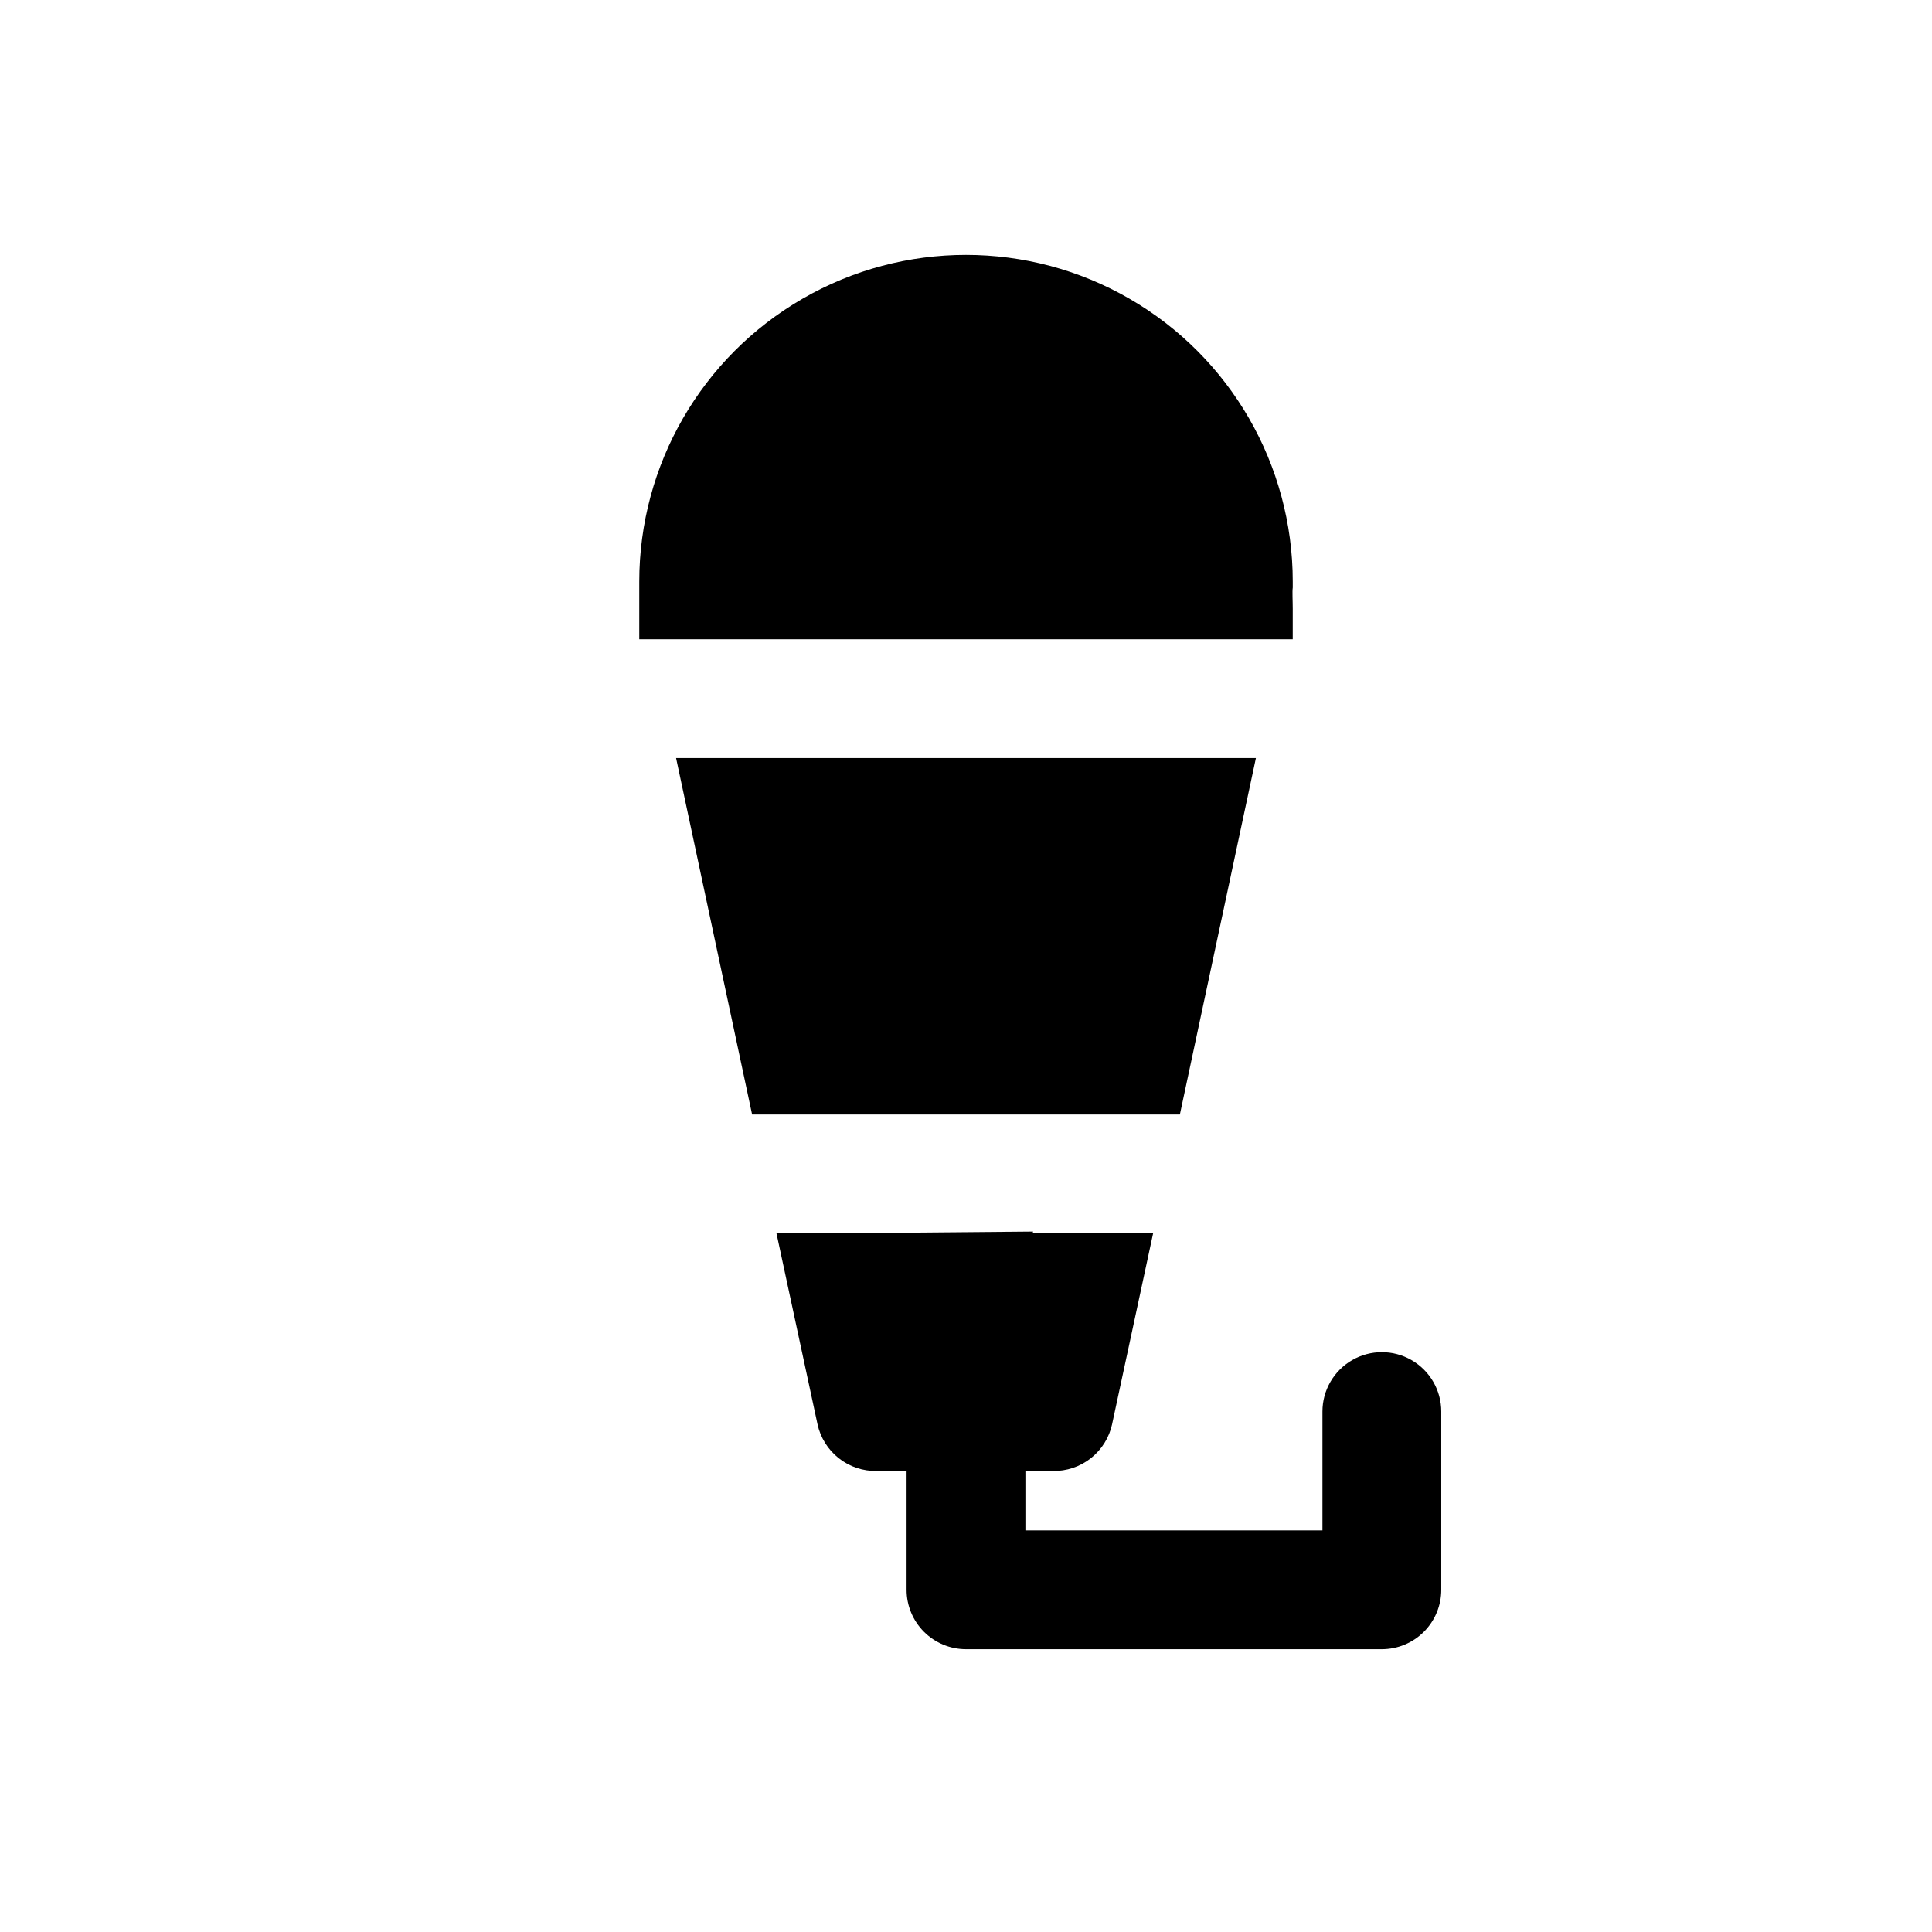
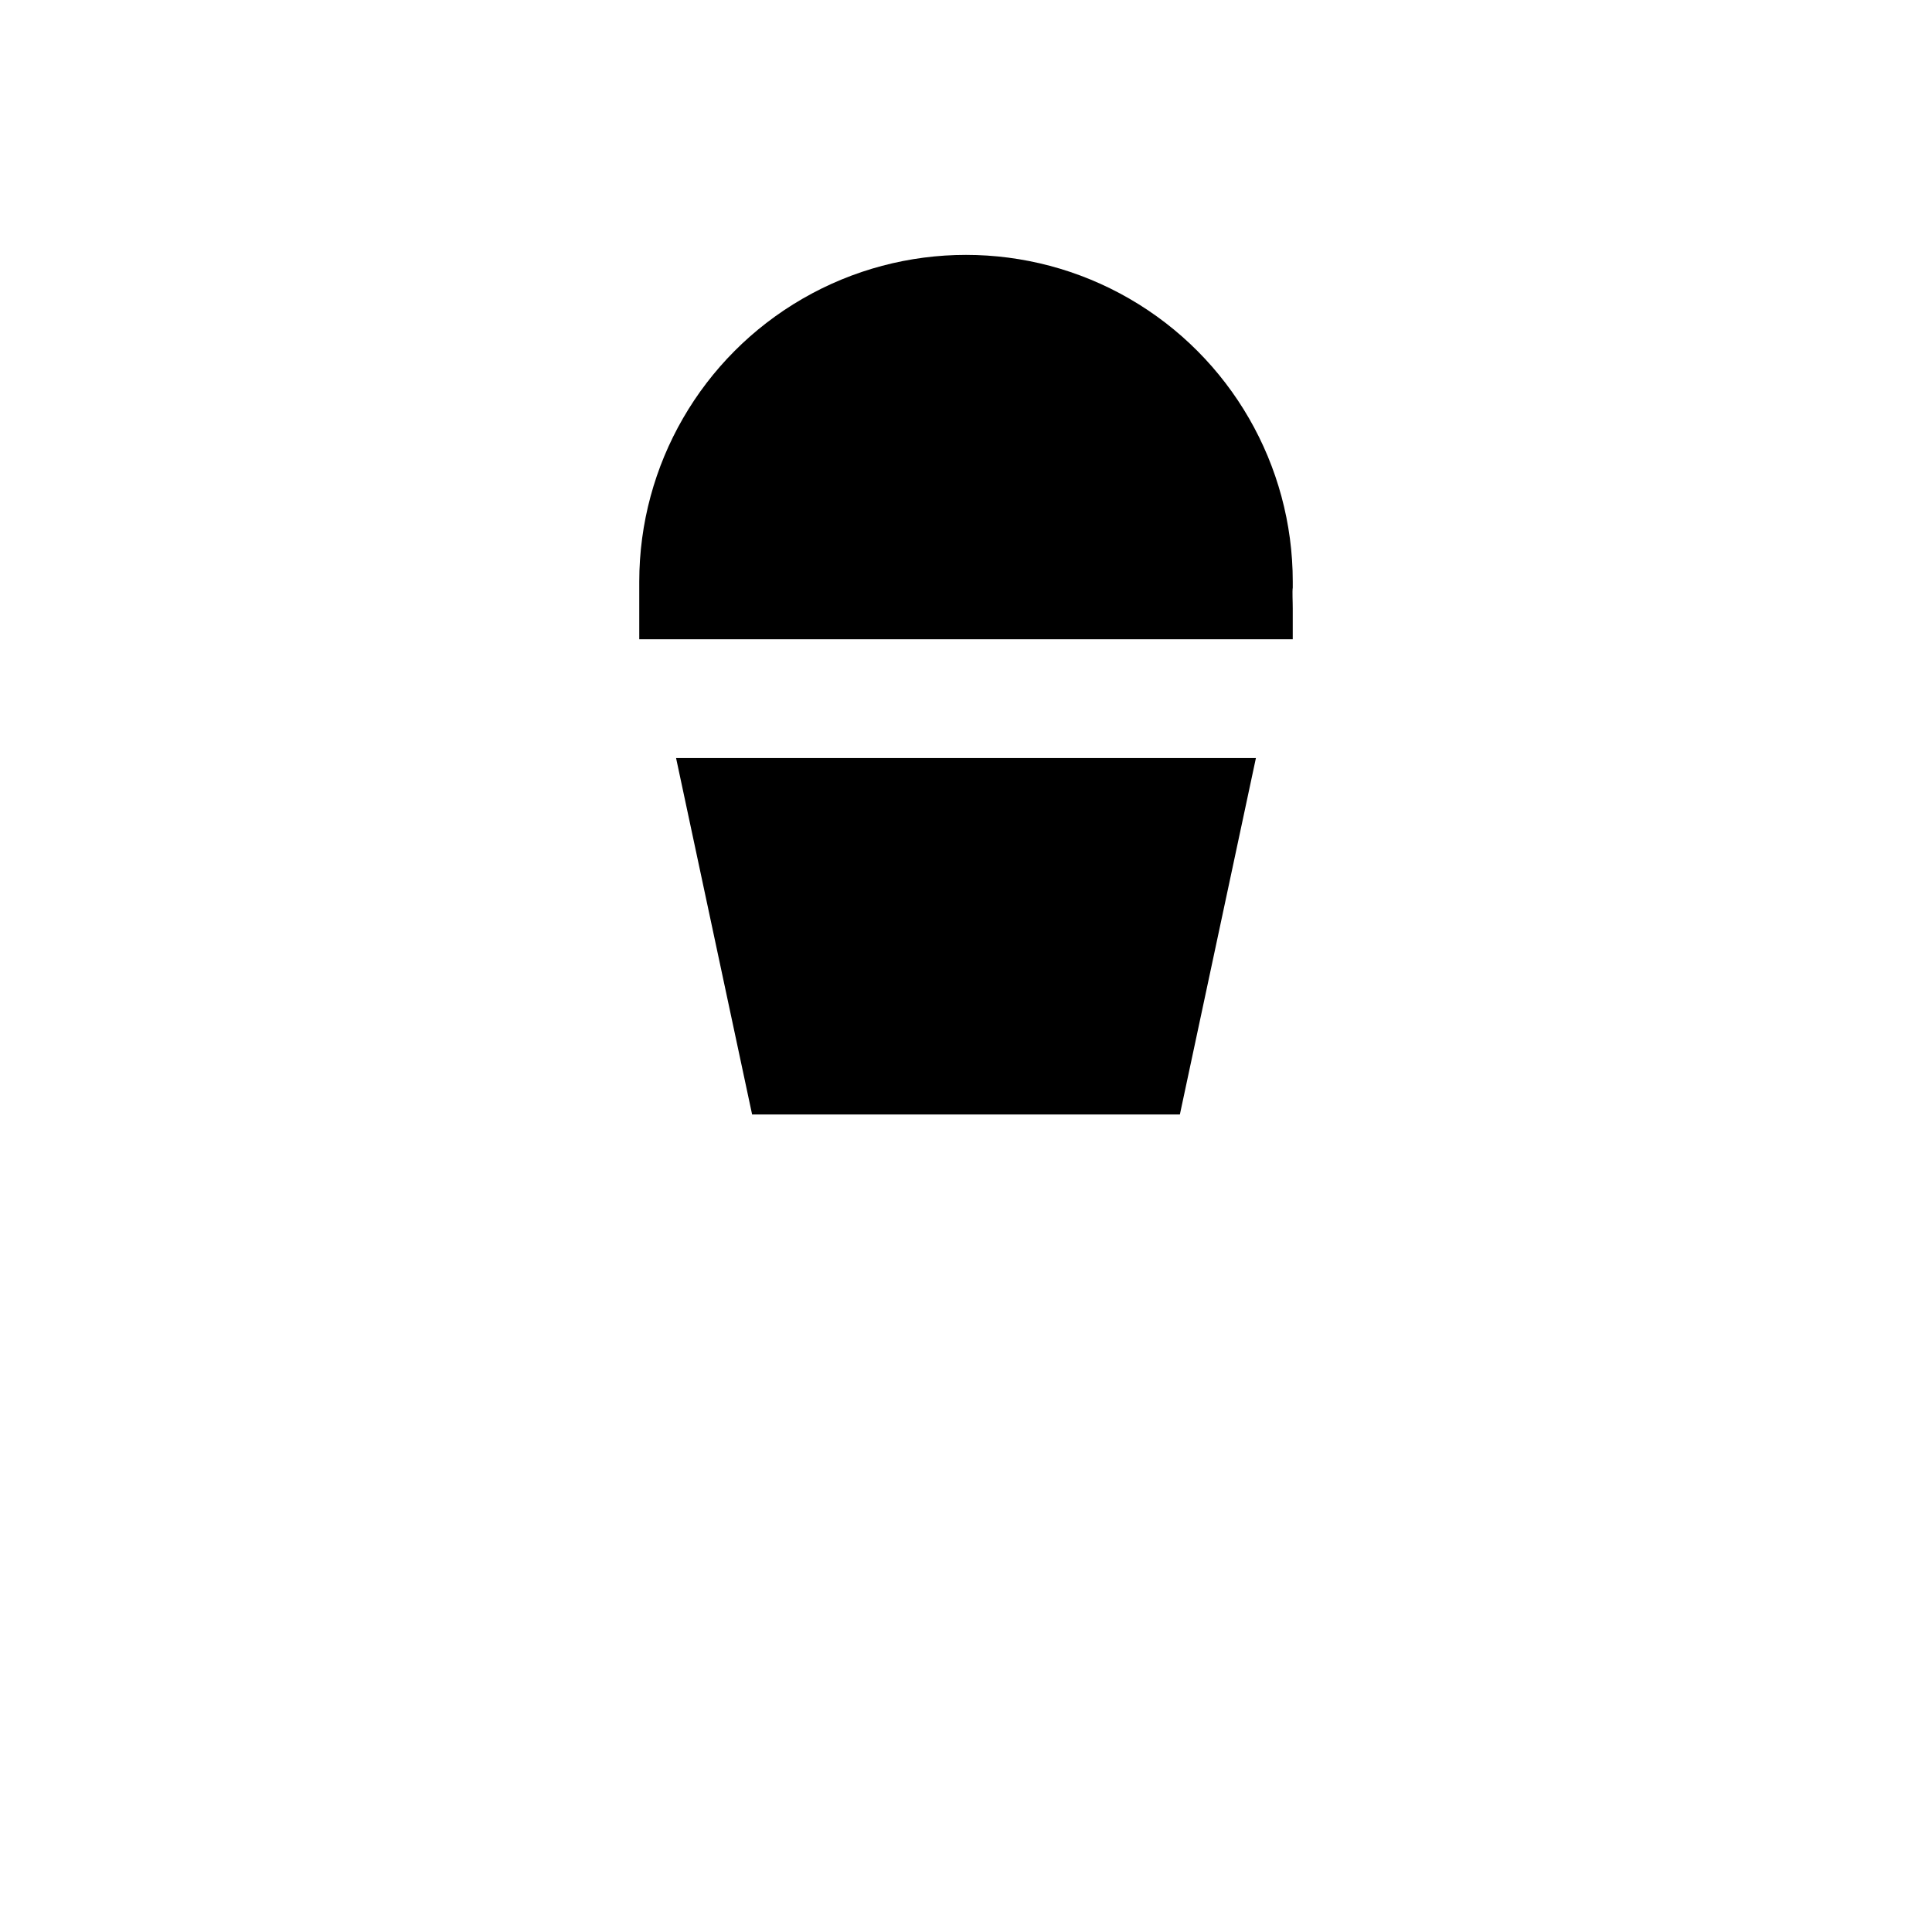
<svg xmlns="http://www.w3.org/2000/svg" fill="#000000" width="800px" height="800px" version="1.1" viewBox="144 144 512 512">
  <g>
    <path d="m486.59 305.54v7.871h-173.18v-7.871-7.398-0.004c0-30.934 16.504-59.52 43.297-74.988 26.789-15.469 59.801-15.469 86.59 0 26.793 15.469 43.297 44.055 43.297 74.988v1.574c-0.156 1.105 0 3.465 0 5.828z" />
    <path d="m476.83 344.89-20.152 94.465h-113.36l-20.152-94.465z" />
-     <path d="m525.95 518.08v47.234c0 4.176-1.656 8.18-4.609 11.133-2.953 2.949-6.957 4.609-11.133 4.609h-110.21c-4.176 0-8.18-1.66-11.133-4.609-2.953-2.953-4.613-6.957-4.613-11.133v-31.488h-7.871c-3.66 0.082-7.238-1.117-10.109-3.387-2.875-2.269-4.867-5.473-5.637-9.051l-10.863-50.539h99.816l-10.863 50.539h0.004c-0.77 3.578-2.762 6.781-5.637 9.051-2.871 2.269-6.449 3.469-10.109 3.387h-7.242v15.742h78.719v-31.488c0-5.625 3.004-10.82 7.875-13.633 4.871-2.812 10.871-2.812 15.742 0s7.871 8.008 7.871 13.633z" />
-     <path d="m417.79 470.38-0.156 0.473h-35.27v-0.16z" />
  </g>
</svg>